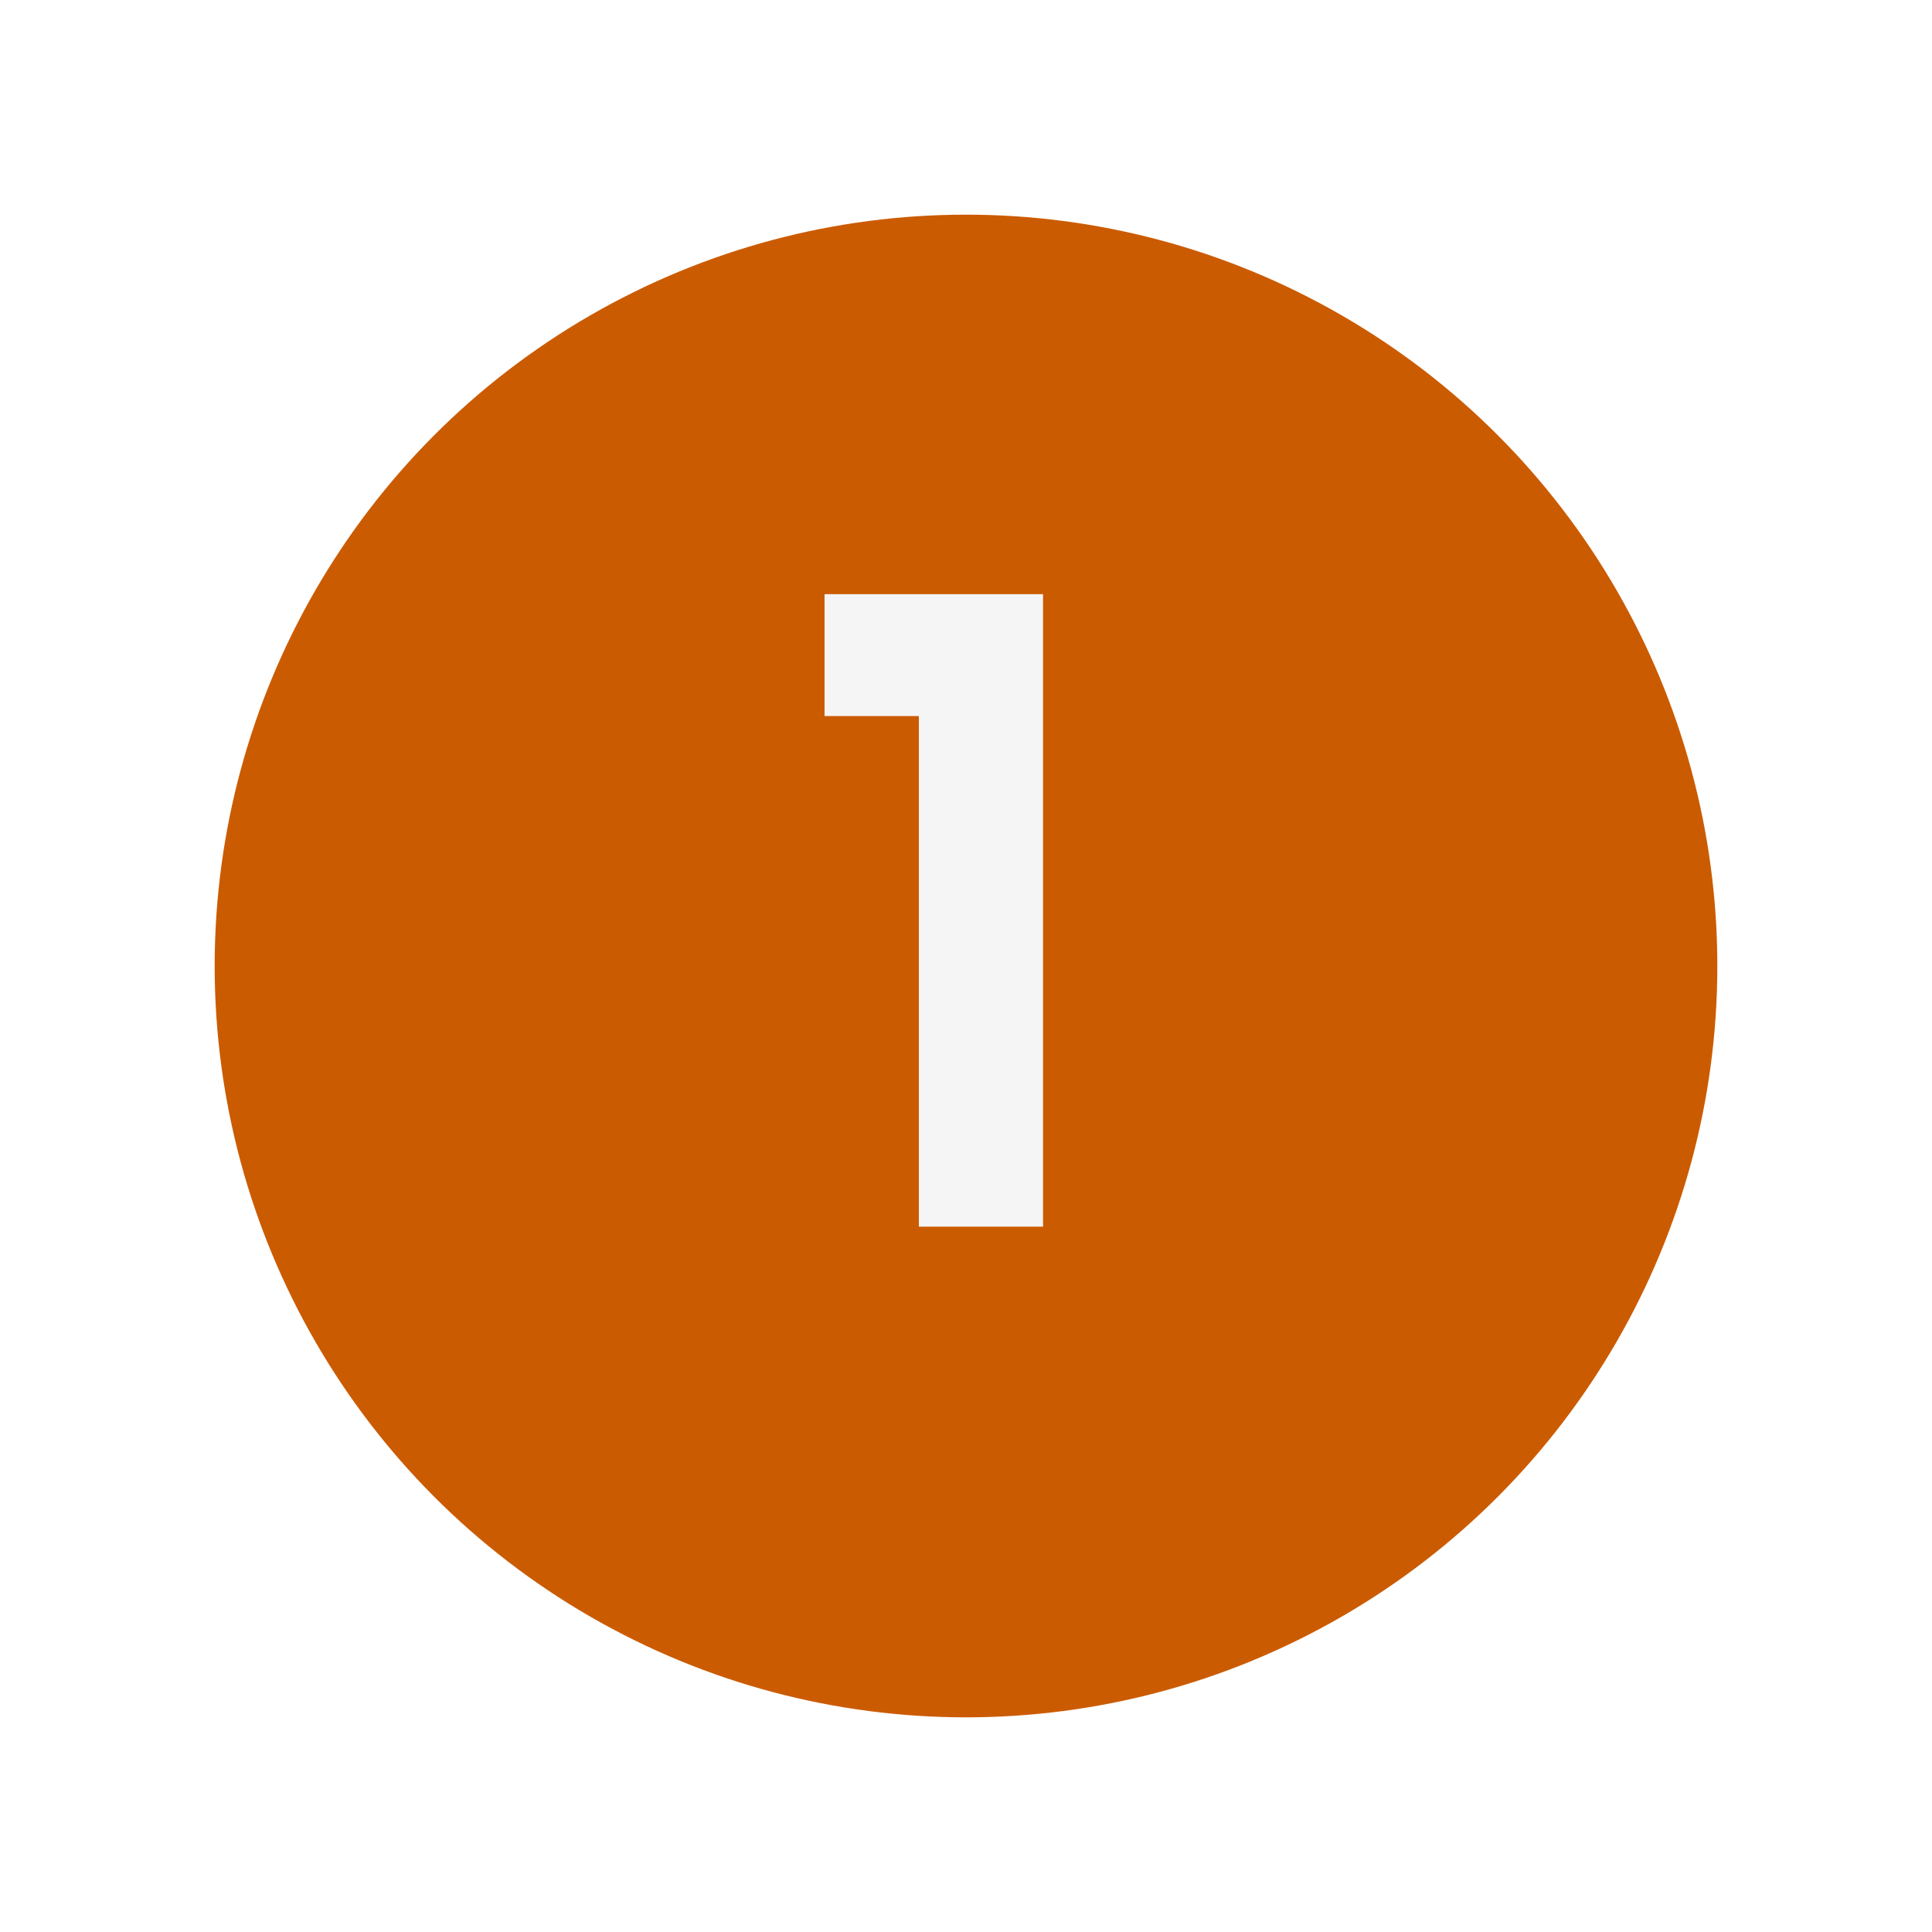
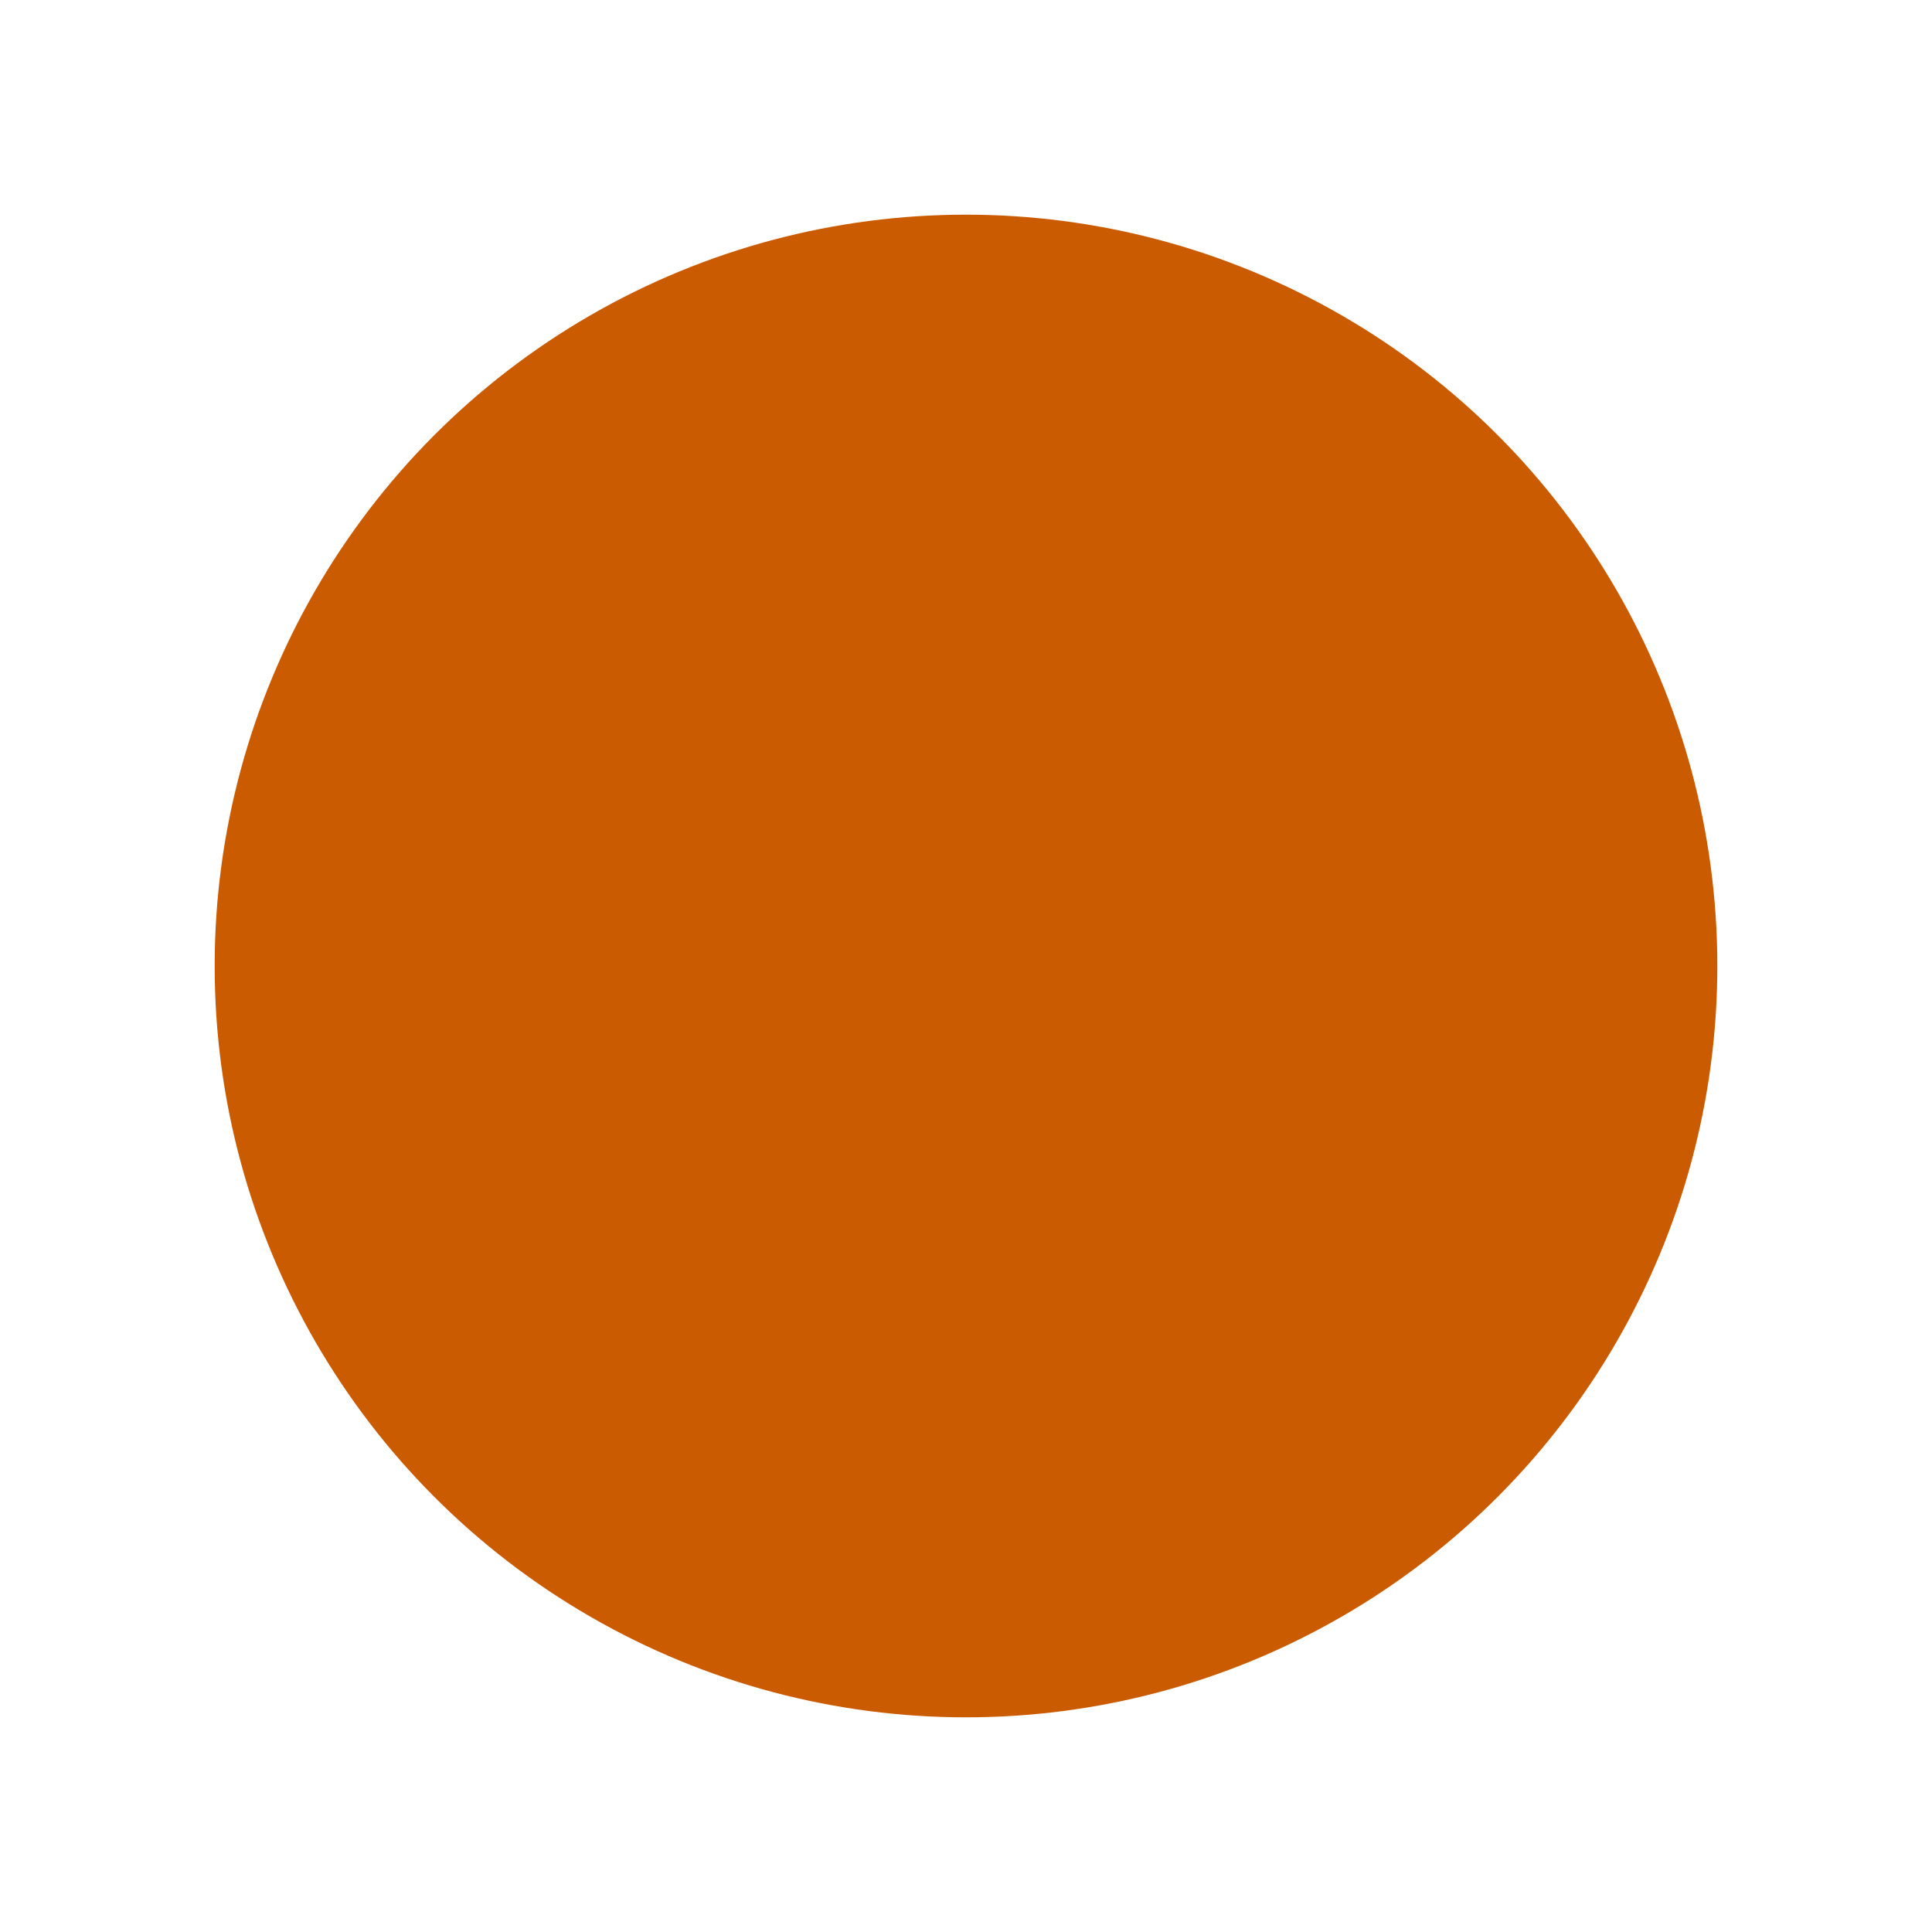
<svg xmlns="http://www.w3.org/2000/svg" width="126" height="126" viewBox="0 0 126 126" fill="none">
  <g filter="url(#filter0_d_535_141)">
    <circle cx="63" cy="59" r="49" fill="#CB5B00" />
  </g>
-   <path d="M59.925 80V46.7H53.775V38.75H68.025V80H59.925Z" fill="#F5F5F5" />
  <defs>
    <filter id="filter0_d_535_141" x="0" y="0" width="126" height="126" filterUnits="userSpaceOnUse" color-interpolation-filters="sRGB">
      <feFlood flood-opacity="0" result="BackgroundImageFix" />
      <feColorMatrix in="SourceAlpha" type="matrix" values="0 0 0 0 0 0 0 0 0 0 0 0 0 0 0 0 0 0 127 0" result="hardAlpha" />
      <feOffset dy="4" />
      <feGaussianBlur stdDeviation="7" />
      <feComposite in2="hardAlpha" operator="out" />
      <feColorMatrix type="matrix" values="0 0 0 0 0.046 0 0 0 0 0.015 0 0 0 0 0.402 0 0 0 0.09 0" />
      <feBlend mode="normal" in2="BackgroundImageFix" result="effect1_dropShadow_535_141" />
      <feBlend mode="normal" in="SourceGraphic" in2="effect1_dropShadow_535_141" result="shape" />
    </filter>
  </defs>
</svg>